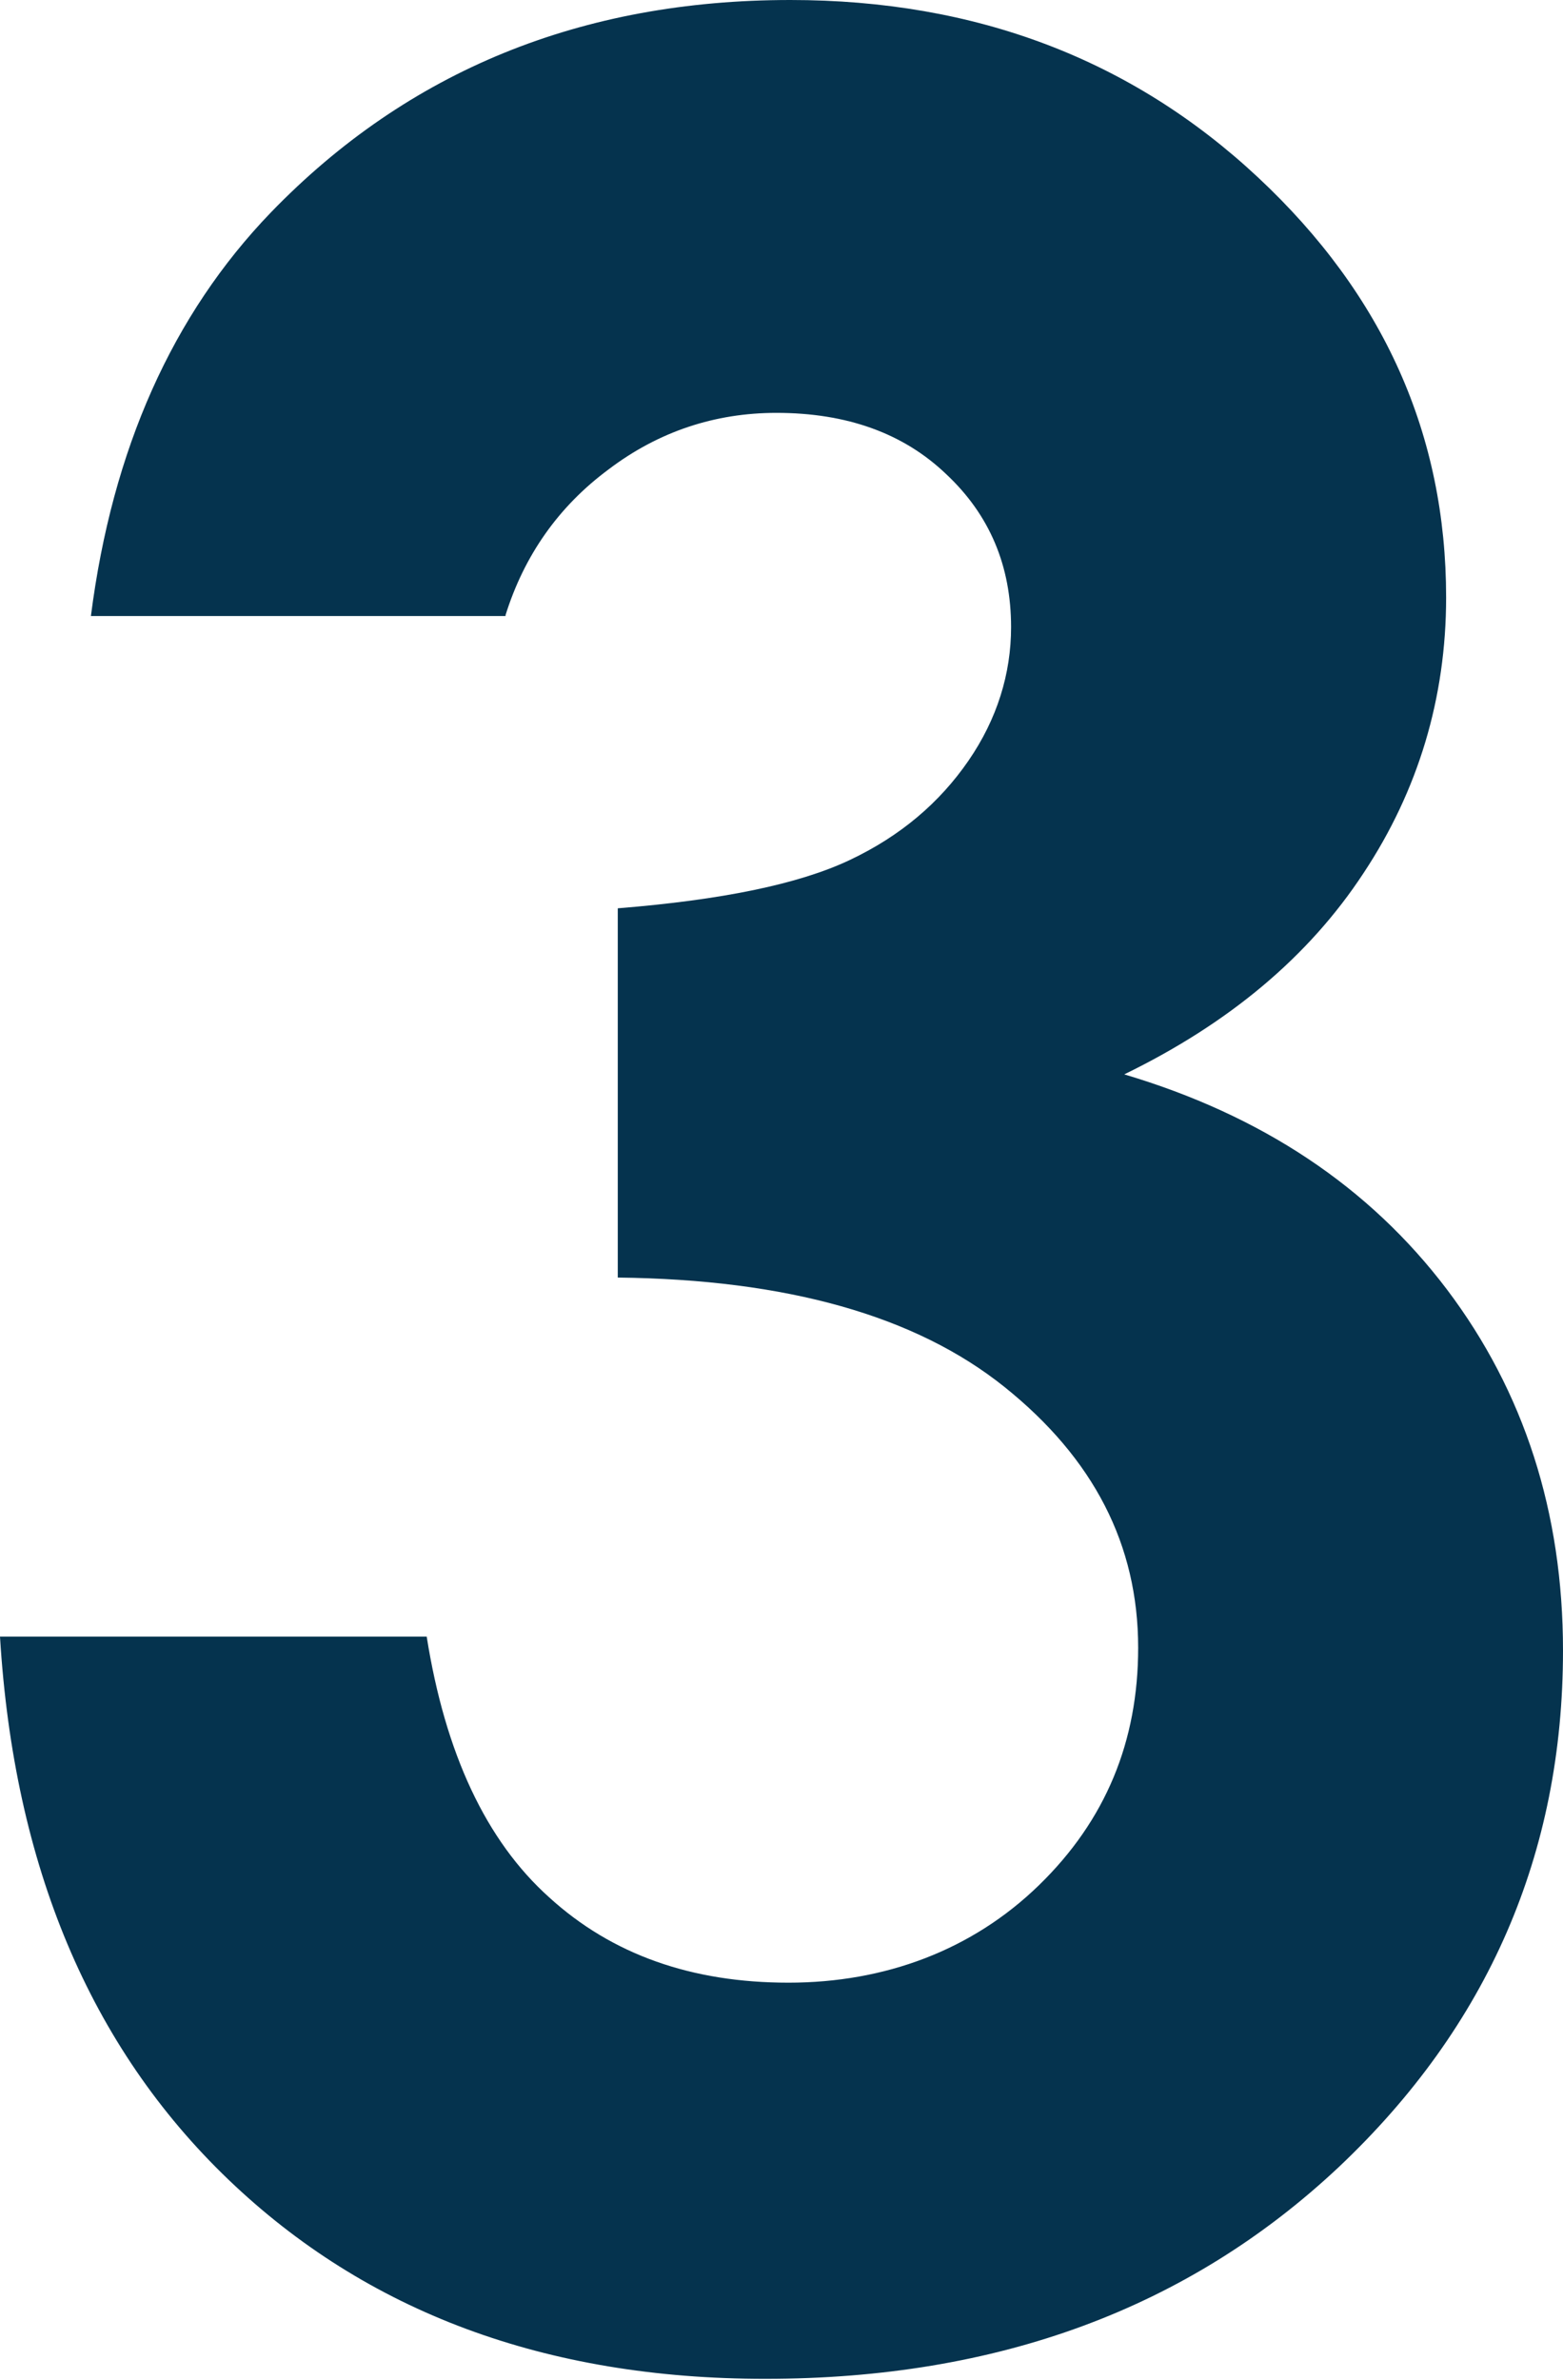
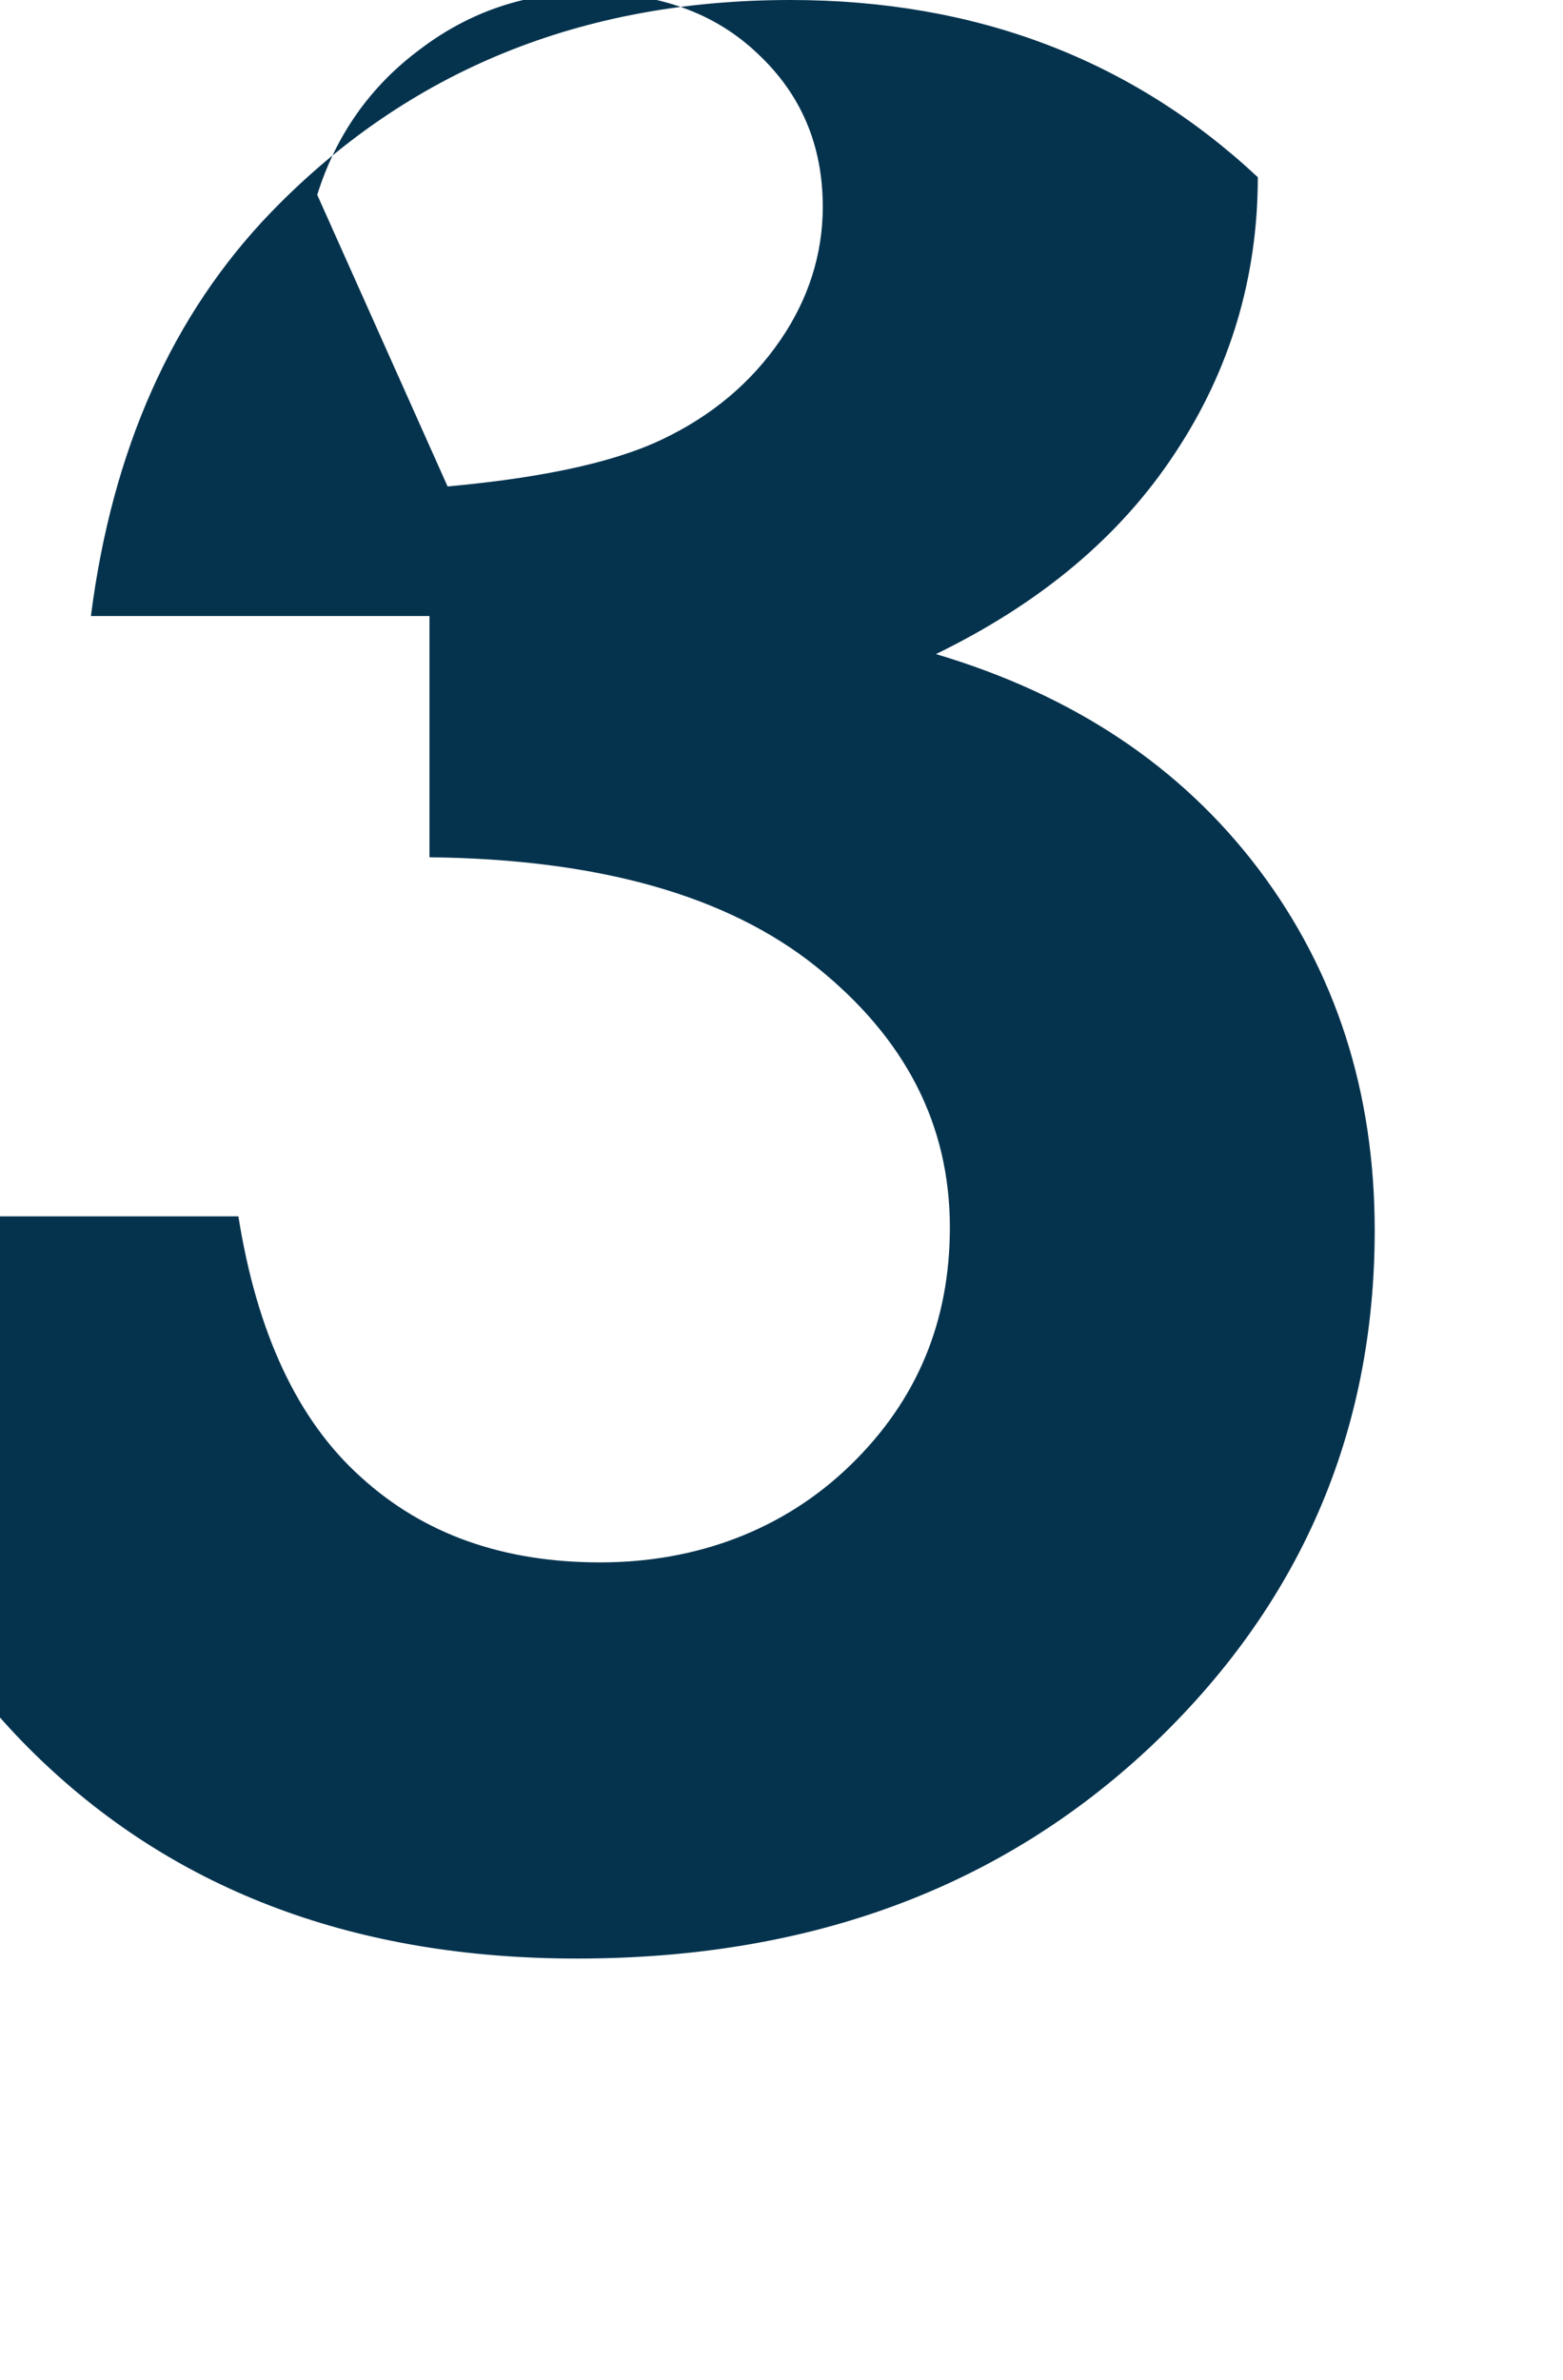
<svg xmlns="http://www.w3.org/2000/svg" id="_レイヤー_2" data-name="レイヤー 2" viewBox="0 0 16.85 25.65">
  <defs>
    <style>
      .cls-1 {
        fill: #05334e;
      }
    </style>
  </defs>
  <g id="content_image" data-name="content image">
-     <path class="cls-1" d="M5.45,6.64H.98c.23-1.8.88-3.25,1.94-4.35C4.4.76,6.27,0,8.52,0c2,0,3.68.64,5.04,1.91s2.03,2.78,2.03,4.53c0,1.08-.3,2.08-.89,2.97-.59.9-1.45,1.62-2.58,2.17,1.48.44,2.64,1.21,3.48,2.32.83,1.1,1.25,2.4,1.25,3.89,0,2.19-.81,4.05-2.42,5.57-1.62,1.52-3.67,2.28-6.18,2.28-2.37,0-4.3-.72-5.79-2.15-1.49-1.43-2.31-3.38-2.46-5.85h4.6c.2,1.26.64,2.2,1.32,2.81.68.62,1.54.92,2.58.92s1.98-.35,2.7-1.05,1.07-1.55,1.07-2.56c0-1.11-.48-2.04-1.44-2.81s-2.35-1.16-4.17-1.18v-3.98c1.12-.09,1.95-.26,2.5-.52.55-.26.97-.62,1.28-1.07s.46-.94.46-1.44c0-.66-.23-1.21-.7-1.65-.46-.44-1.07-.66-1.83-.66-.66,0-1.27.2-1.81.61-.54.4-.91.93-1.11,1.57Z" />
+     <path class="cls-1" d="M5.45,6.64H.98c.23-1.8.88-3.25,1.94-4.35C4.4.76,6.27,0,8.52,0c2,0,3.68.64,5.04,1.91c0,1.08-.3,2.08-.89,2.97-.59.9-1.45,1.62-2.58,2.17,1.48.44,2.64,1.21,3.48,2.32.83,1.1,1.25,2.4,1.25,3.89,0,2.19-.81,4.05-2.42,5.57-1.62,1.52-3.67,2.28-6.18,2.28-2.37,0-4.3-.72-5.79-2.15-1.49-1.43-2.31-3.38-2.46-5.85h4.6c.2,1.26.64,2.2,1.32,2.81.68.62,1.54.92,2.58.92s1.98-.35,2.7-1.05,1.07-1.55,1.07-2.56c0-1.11-.48-2.04-1.44-2.81s-2.35-1.16-4.17-1.18v-3.98c1.12-.09,1.95-.26,2.5-.52.55-.26.97-.62,1.28-1.07s.46-.94.46-1.44c0-.66-.23-1.21-.7-1.65-.46-.44-1.07-.66-1.83-.66-.66,0-1.27.2-1.81.61-.54.4-.91.93-1.11,1.57Z" />
  </g>
</svg>